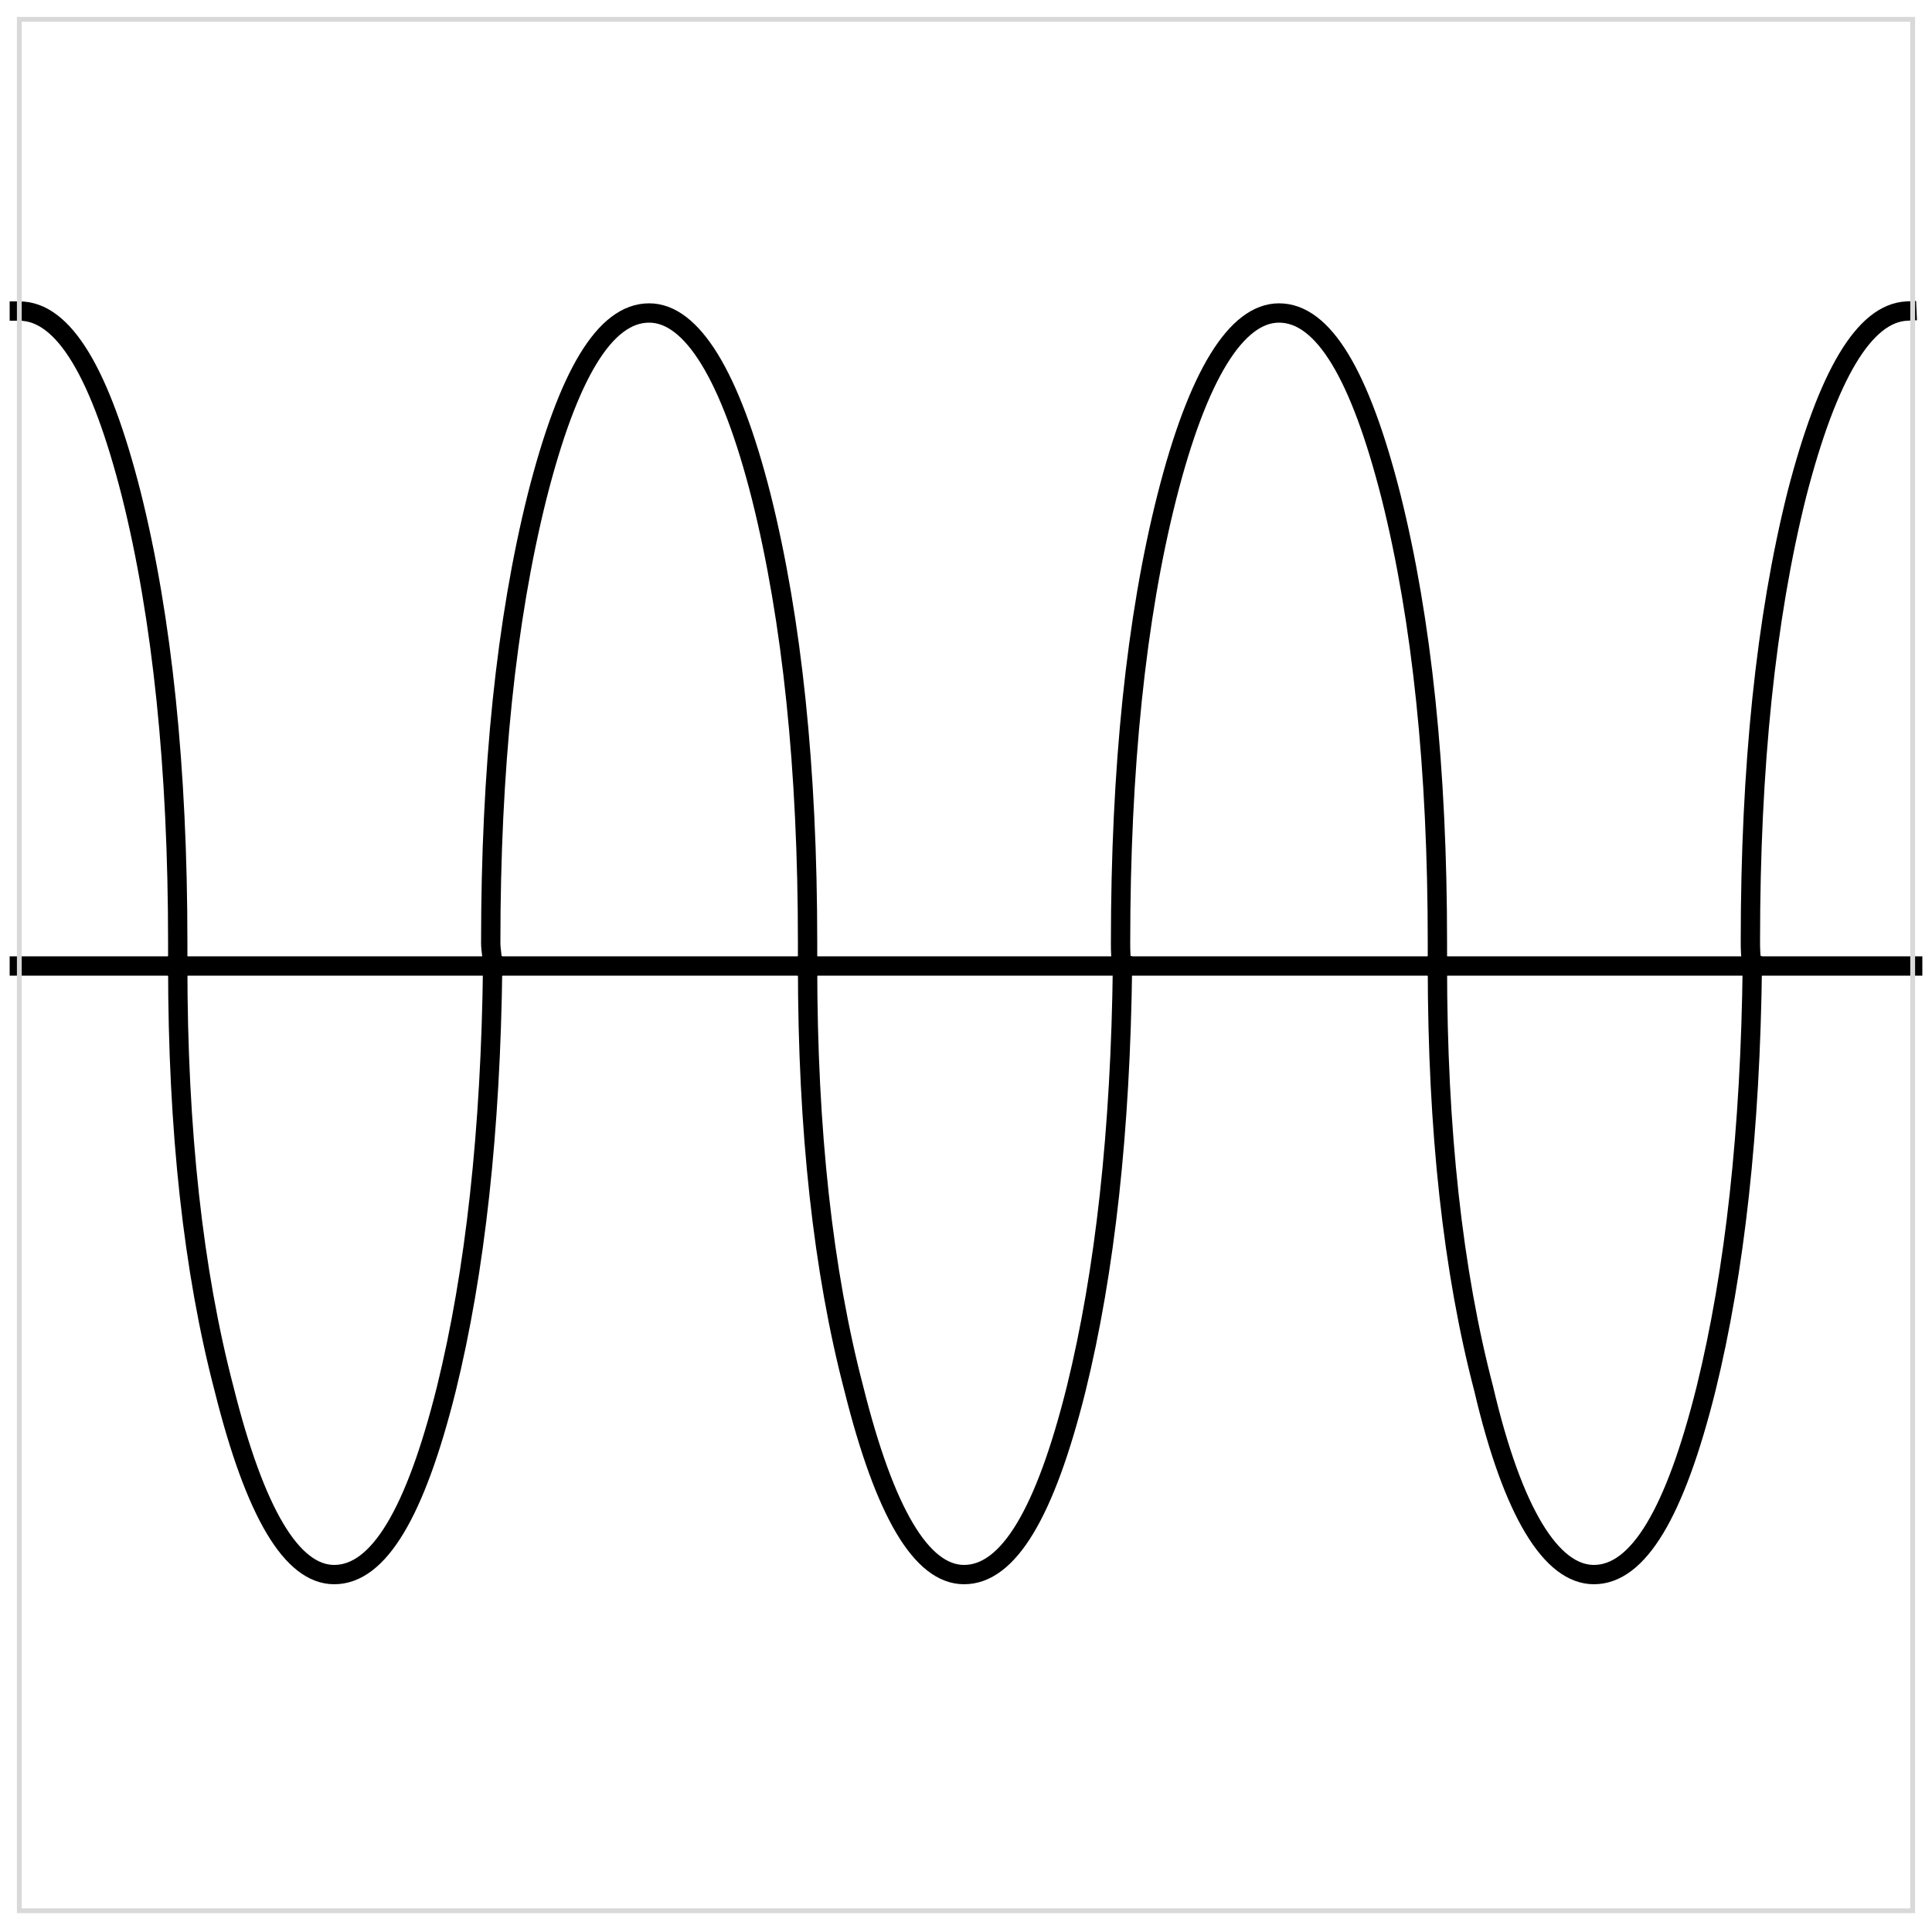
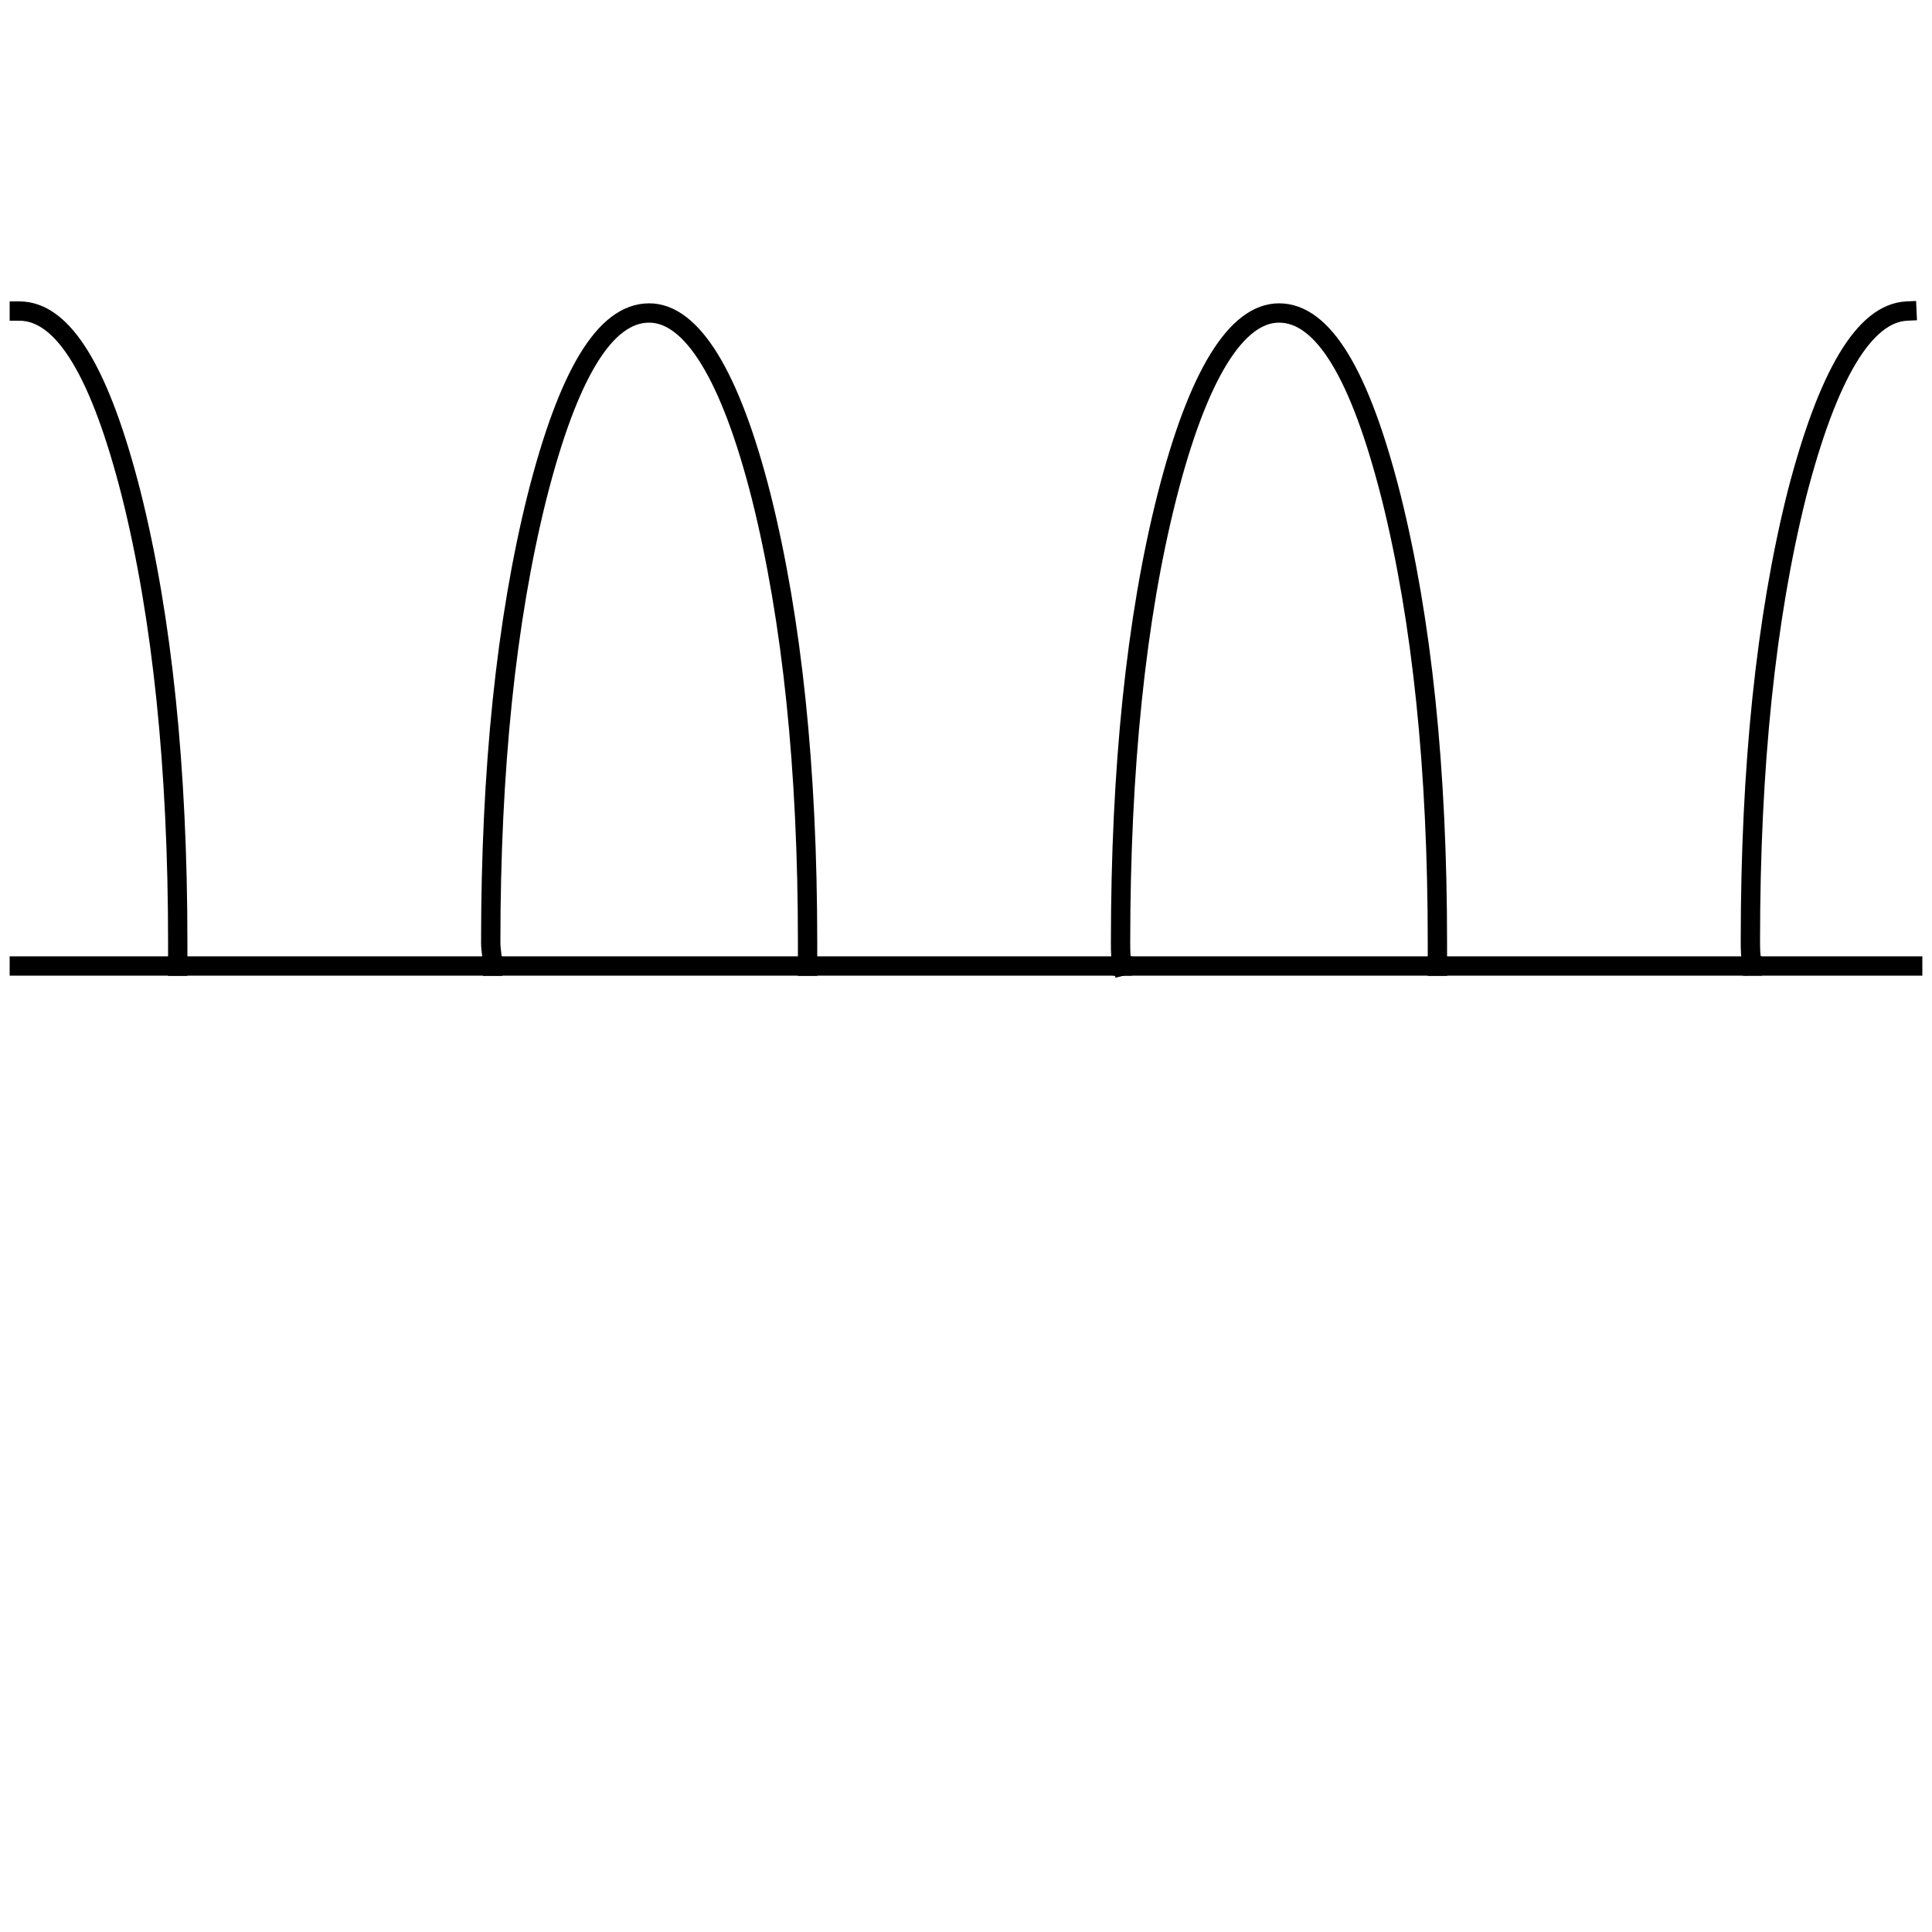
<svg xmlns="http://www.w3.org/2000/svg" id="Слой_1" x="0px" y="0px" viewBox="0 0 100 100" style="enable-background:new 0 0 100 100;" xml:space="preserve">
  <style type="text/css"> .st0{fill:none;stroke:#000000;stroke-linecap:square;stroke-miterlimit:10;} .st1{fill:none;stroke:#D9D9D9;stroke-width:0.25;stroke-linecap:square;stroke-miterlimit:10;} </style>
  <path class="st0" d="M98.7,16.1c-2.2,0.1-4.1,3.3-5.7,9.5c-1.6,6.4-2.4,14.1-2.4,23.1c0,0.4,0,0.8,0.1,1.2l0,0" />
  <path class="st0" d="M74.4,50L74.4,50c0-0.4,0-0.8,0-1.2c0-9-0.8-16.7-2.4-23.1c-1.6-6.3-3.5-9.5-5.8-9.5c-2.2,0-4.2,3.2-5.8,9.5 C58.8,32,58,39.8,58,48.8c0,0.4,0,0.8,0.1,1.2l0,0" />
  <line class="st0" x1="99" y1="50" x2="90.7" y2="50" />
  <line class="st0" x1="90.7" y1="50" x2="74.4" y2="50" />
  <path class="st0" d="M25.5,50L25.5,50c0-0.4-0.1-0.8-0.1-1.2c0-9,0.8-16.7,2.4-23.1c1.6-6.3,3.5-9.5,5.8-9.5c2.2,0,4.2,3.2,5.8,9.5 c1.6,6.4,2.4,14.1,2.4,23.1c0,0.4,0,0.8,0,1.2l0,0" />
  <line class="st0" x1="58.1" y1="50" x2="41.8" y2="50" />
-   <path class="st0" d="M41.8,50c0,8.5,0.8,15.8,2.4,21.9c1.6,6.4,3.5,9.6,5.7,9.6c2.3,0,4.2-3.2,5.8-9.6c1.5-6.1,2.3-13.4,2.4-21.9" />
-   <path class="st0" d="M74.4,50c0,8.5,0.8,15.8,2.4,21.9c1.5,6.4,3.5,9.6,5.7,9.6c2.3,0,4.2-3.2,5.8-9.6c1.5-6.1,2.3-13.4,2.4-21.9" />
  <line class="st0" x1="58.1" y1="50" x2="74.4" y2="50" />
  <path class="st0" d="M1,16.1c2.3,0,4.2,3.2,5.8,9.5C8.4,32,9.2,39.8,9.2,48.8c0,0.4,0,0.8,0,1.2l0,0" />
  <line class="st0" x1="1" y1="50" x2="9.2" y2="50" />
  <line class="st0" x1="25.5" y1="50" x2="9.2" y2="50" />
-   <path class="st0" d="M9.2,50c0,8.5,0.8,15.8,2.4,21.9c1.6,6.4,3.5,9.6,5.7,9.6c2.3,0,4.2-3.2,5.8-9.6c1.5-6.1,2.3-13.4,2.4-21.9" />
  <line class="st0" x1="41.8" y1="50" x2="25.5" y2="50" />
-   <polyline class="st1" points="1,1 1,98.9 99,98.9 99,1 1,1 " />
</svg>